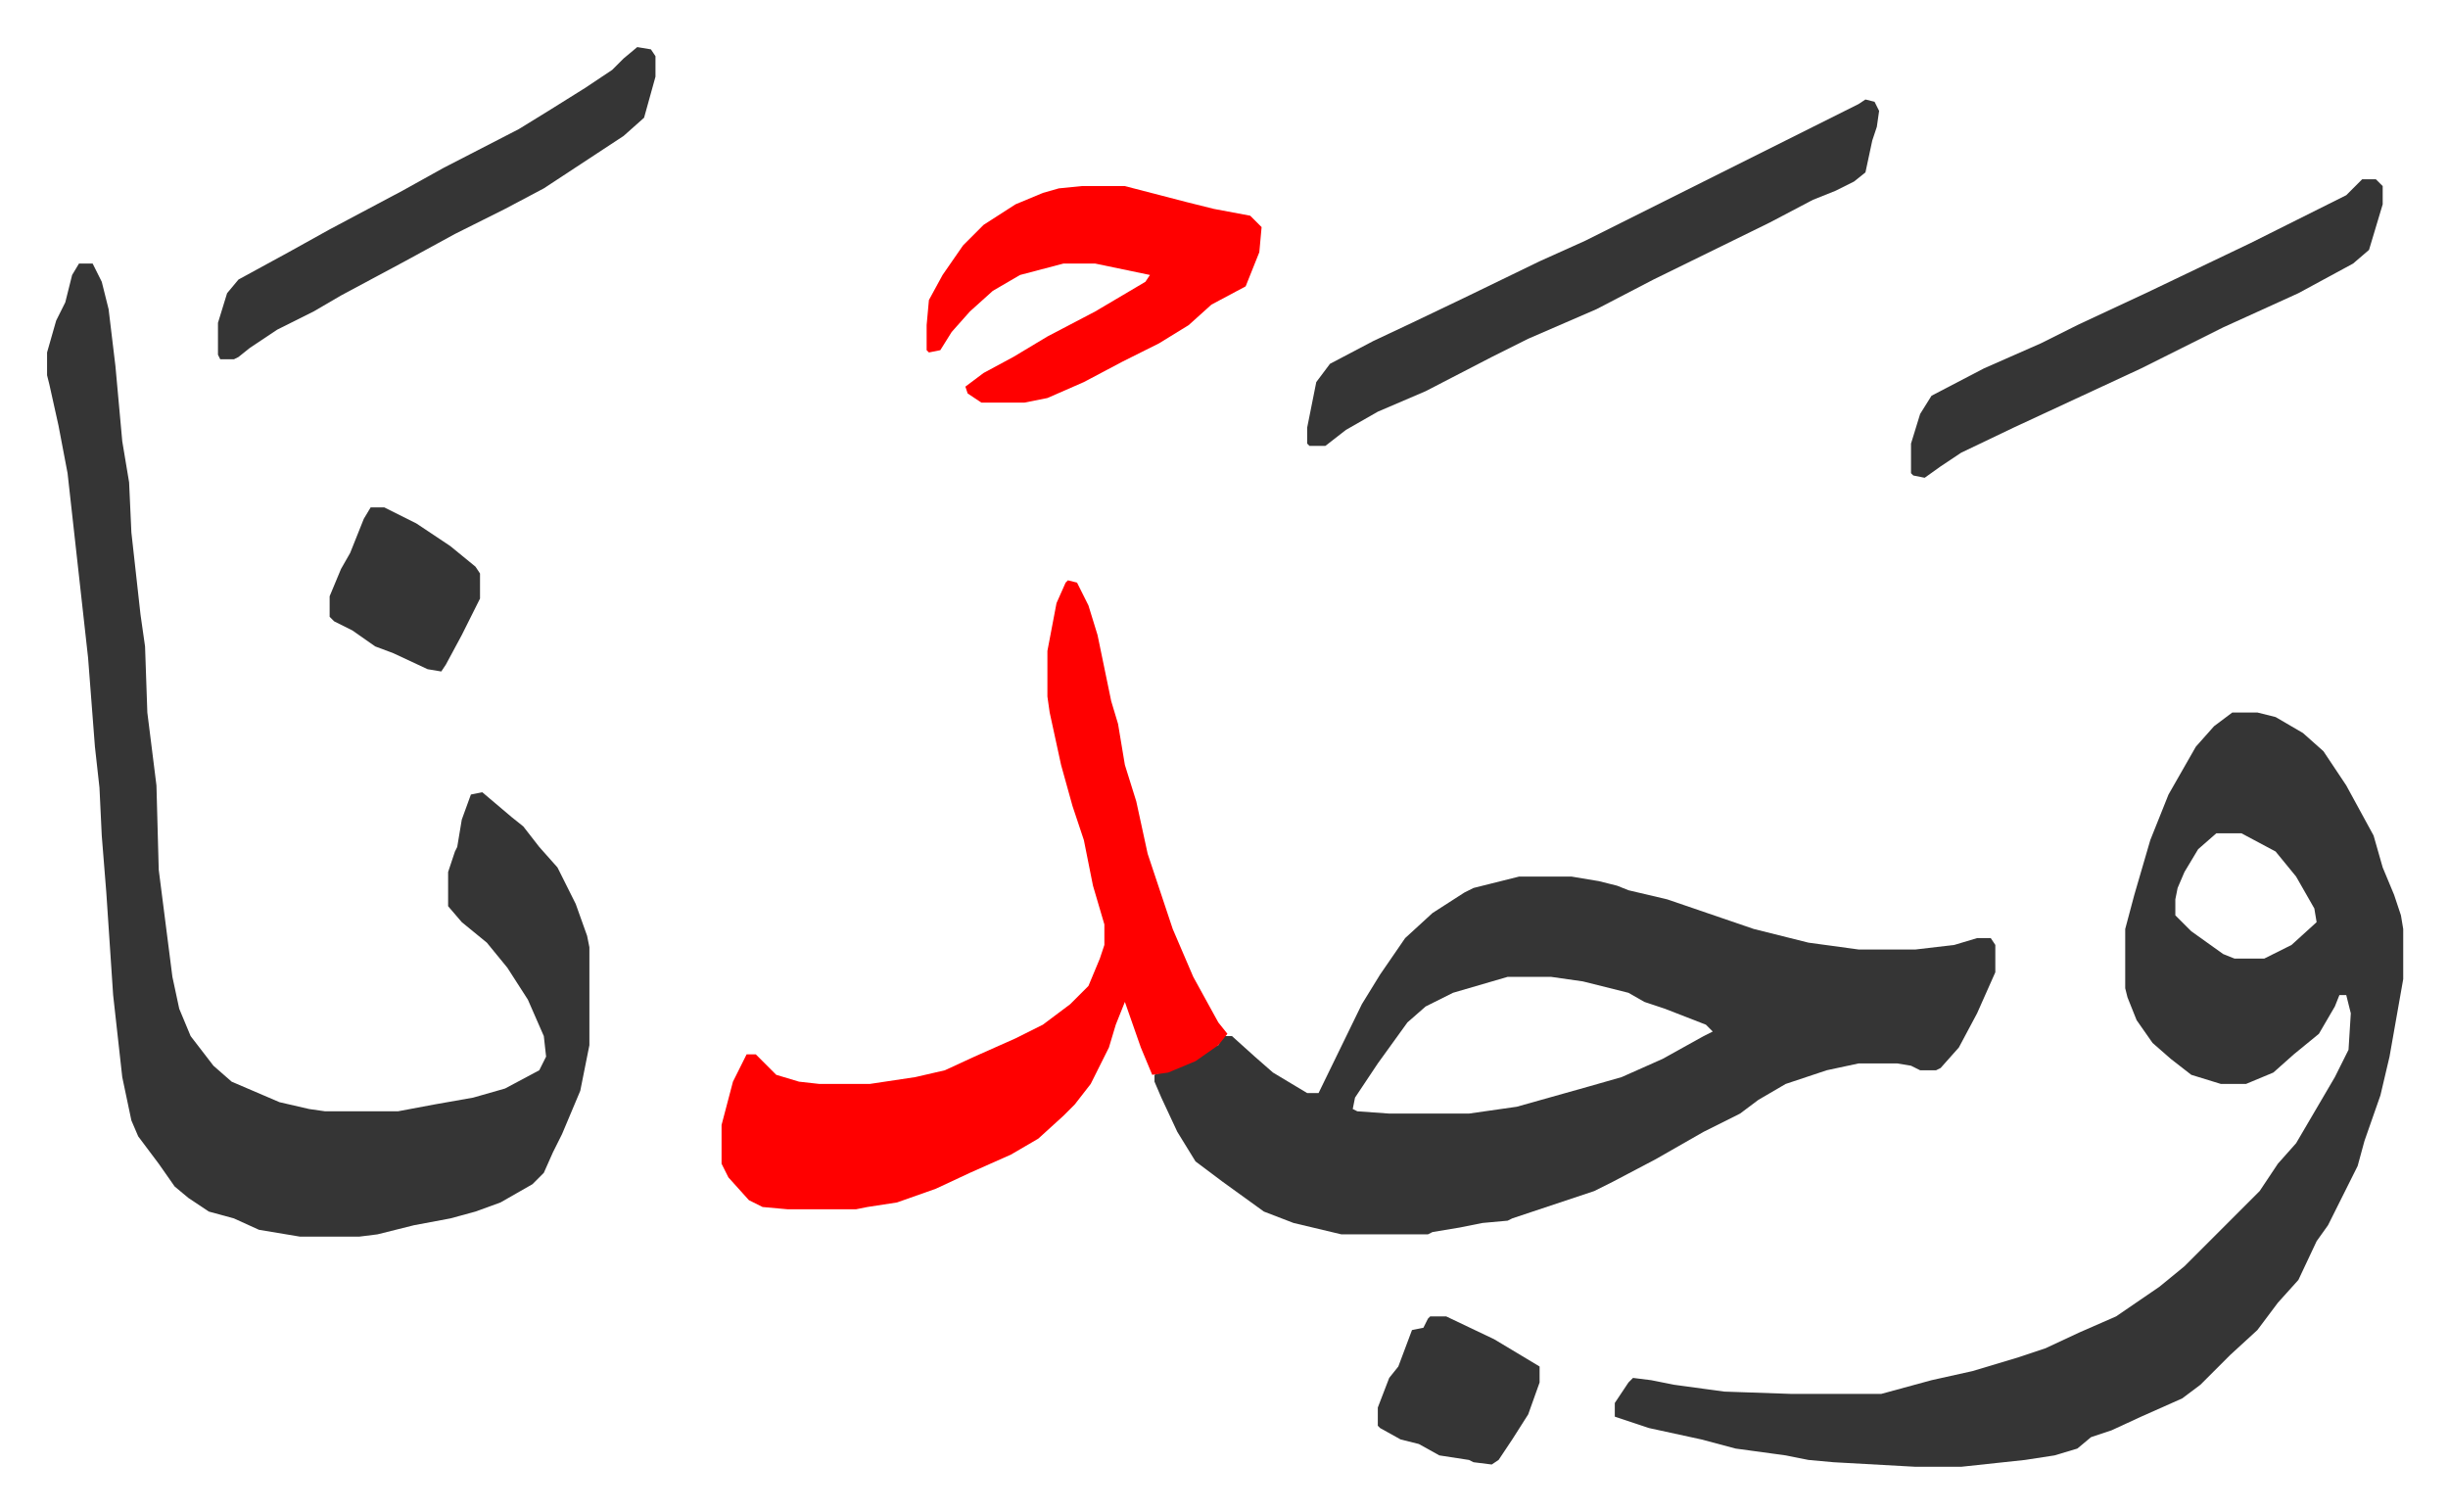
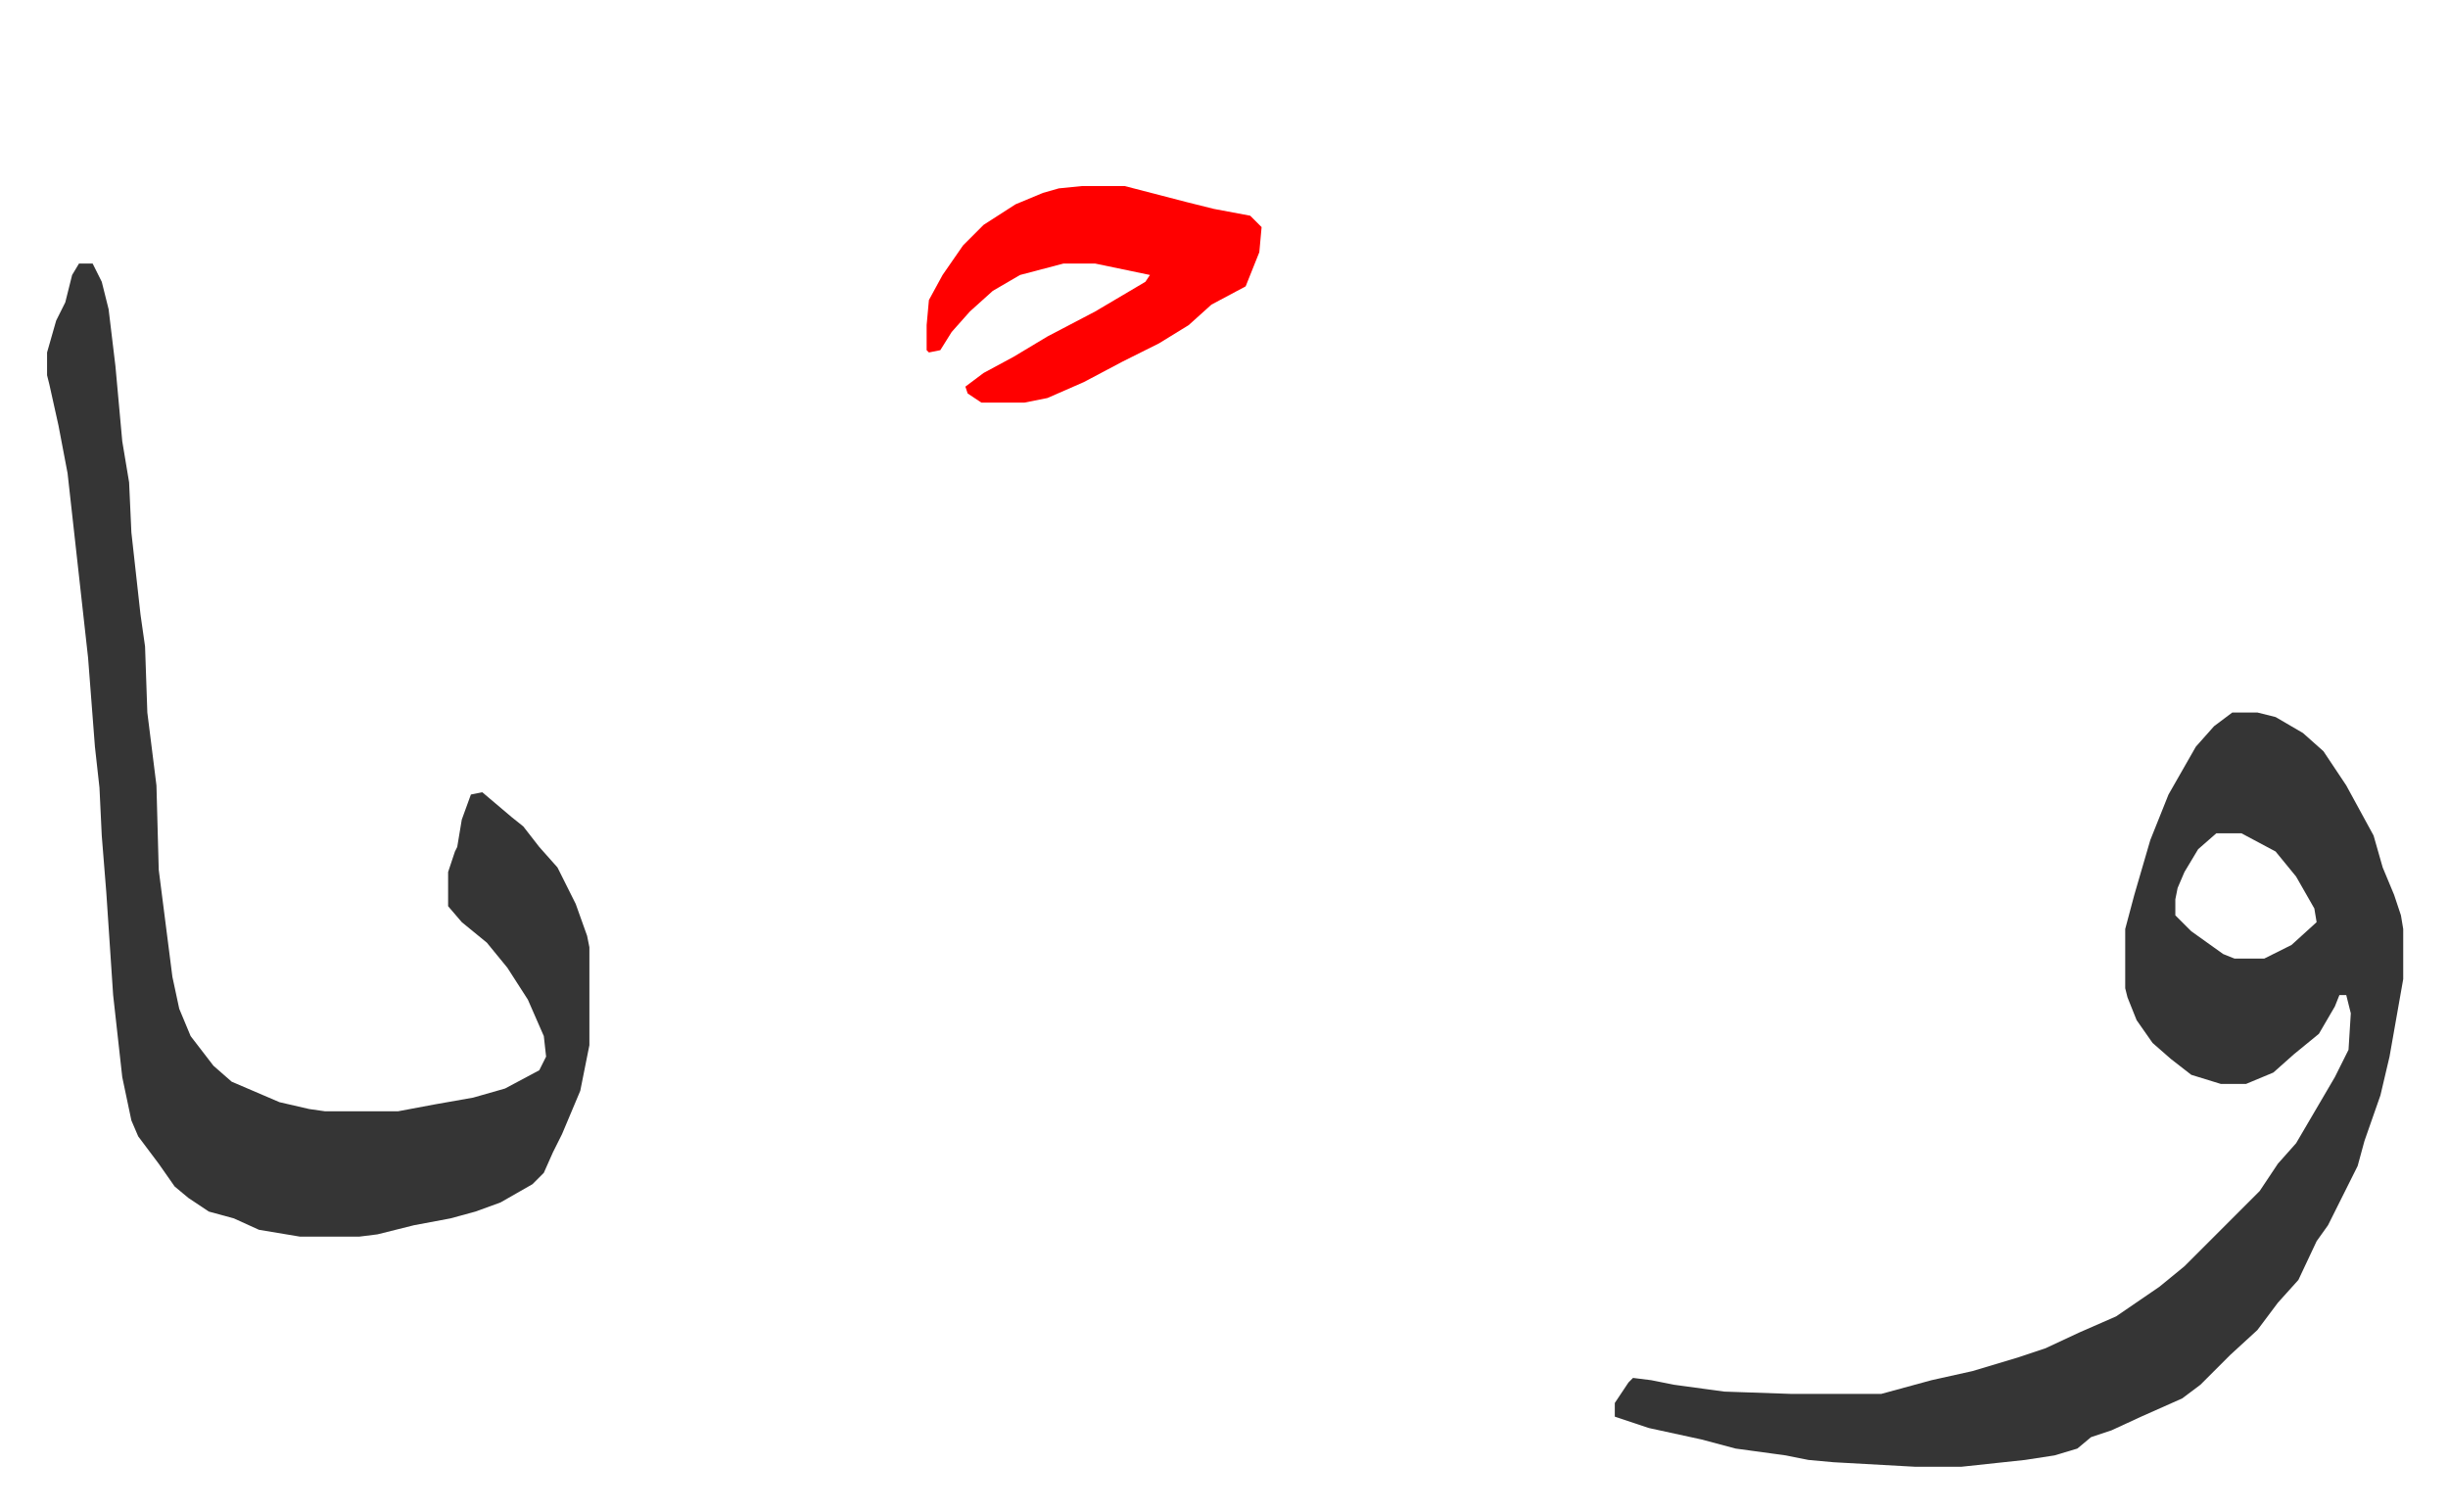
<svg xmlns="http://www.w3.org/2000/svg" role="img" viewBox="-20.66 444.34 1074.32 663.32">
-   <path fill="#353535" id="rule_normal" d="M646 829h23l12 2 8 2 5 2 17 4 38 13 24 6 22 3h25l17-2 10-3h6l2 3v12l-8 18-8 15-8 9-2 1h-7l-4-2-6-1h-17l-14 3-9 3-9 3-12 7-8 6-16 8-21 12-19 10-8 4-36 12-2 1-11 1-10 2-12 2-2 1h-38l-21-5-13-5-18-13-12-9-8-13-7-15-3-7v-3l16-6 9-6 3-1 2-4h4l10 9 8 7 15 9h5l19-39 8-13 11-16 12-11 14-9 4-2 8-2zm-5 44l-24 7-12 6-8 7-13 18-10 15-1 5 2 1 14 1h35l21-3 32-9 14-4 18-8 18-10 4-2-3-3-18-7-9-3-7-4-20-5-14-2z" />
  <path fill="#353535" id="rule_normal" d="M959 757h11l8 2 12 7 9 8 10 15 12 22 4 14 5 12 3 9 1 6v22l-6 34-4 17-7 20-3 11-6 12-7 14-5 7-8 17-9 10-9 12-12 11-13 13-8 6-18 8-13 6-9 3-6 5-10 3-13 2-28 3h-20l-36-2-11-1-10-2-22-3-15-4-23-5-6-2-9-3v-6l6-9 2-2 8 1 10 2 22 3 29 1h40l22-6 18-4 20-6 12-4 15-7 16-7 19-13 11-9 33-33 8-12 8-9 17-29 6-12 1-16-2-8h-3l-2 5-7 12-11 9-9 8-12 5h-11l-13-4-9-7-8-7-7-10-4-10-1-4v-26l4-15 7-24 8-20 12-21 8-9zm-7 53l-8 7-6 10-3 7-1 5v7l7 7 14 10 5 2h13l12-6 11-10-1-6-8-14-9-11-15-8zM14 560h6l4 8 3 12 3 25 3 33 3 18 1 22 4 36 2 14 1 29 4 32 1 37 6 47 3 14 5 12 10 13 8 7 21 9 13 3 7 1h32l16-3 17-3 14-4 15-8 3-6-1-9-7-16-9-14-9-11-11-9-6-7v-15l3-9 1-2 2-12 4-11 5-1 13 11 5 4 7 9 8 9 8 16 5 14 1 5v43l-4 20-8 19-4 8-4 9-5 5-14 8-11 4-11 3-16 3-16 4-8 1h-26l-18-3-11-5-11-3-9-6-6-5-7-10-9-12-3-7-4-19-4-36-3-45-2-25-1-21-2-18-3-39-9-81-4-21-4-18-1-4v-10l4-14 4-8 3-12z" />
-   <path fill="#ff0000" id="rule_qalqalah" d="M448 699l4 1 5 10 4 13 6 29 3 10 3 18 5 16 5 23 11 33 9 21 11 20 4 5-4 5-10 7-12 5-7 1-5-12-7-20-4 10-3 10-8 16-7 9-5 5-11 10-12 7-18 8-15 7-17 6-13 2-5 1h-30l-11-1-6-3-9-10-3-6v-17l5-19 6-12h4l9 9 10 3 9 1h22l20-3 13-3 13-6 18-8 12-6 12-9 8-8 5-12 2-6v-9l-5-17-4-20-5-15-5-18-5-23-1-7v-20l4-21 4-9z" />
-   <path fill="#353535" id="rule_normal" d="M798 488l4 1 2 4-1 7-2 6-3 14-5 4-8 4-10 4-19 10-51 25-25 13-30 13-16 8-29 15-21 9-14 8-9 7h-7l-1-1v-7l4-20 6-8 19-10 17-8 23-11 33-16 20-9 120-60z" />
  <path fill="#ff0000" id="rule_qalqalah" d="M454 526h19l27 7 12 3 16 3 5 5-1 11-6 15-15 8-10 9-13 8-16 8-17 9-16 7-10 2h-19l-6-4-1-3 8-6 13-7 15-9 21-11 22-13 2-3-24-5h-14l-19 5-12 7-10 9-8 9-5 8-5 1-1-1v-11l1-11 6-11 9-13 9-9 14-9 12-5 7-2z" />
-   <path fill="#353535" id="rule_normal" d="M1016 523h6l3 3v8l-6 20-7 6-24 13-33 15-36 18-28 13-28 13-23 11-9 6-7 5-5-1-1-1v-13l4-13 5-8 23-12 25-11 16-8 30-14 23-11 23-11 16-8 26-13 5-5zm-757-58l6 1 2 3v9l-5 18-9 8-35 23-17 9-10 5-12 6-22 12-28 15-12 7-16 8-12 8-5 4-2 1h-6l-1-2v-14l4-13 5-6 22-12 18-10 32-17 18-10 33-17 13-8 16-10 12-8 5-5zm348 557h7l21 10 20 12v7l-5 14-7 11-6 9-3 2-8-1-2-1-13-2-9-5-8-2-9-5-1-1v-8l5-13 4-5 6-16 5-1 2-4zM142 667h6l14 7 15 10 11 9 2 3v11l-8 16-7 13-2 3-6-1-15-7-8-3-10-7-8-4-2-2v-9l5-12 4-7 6-15z" />
</svg>